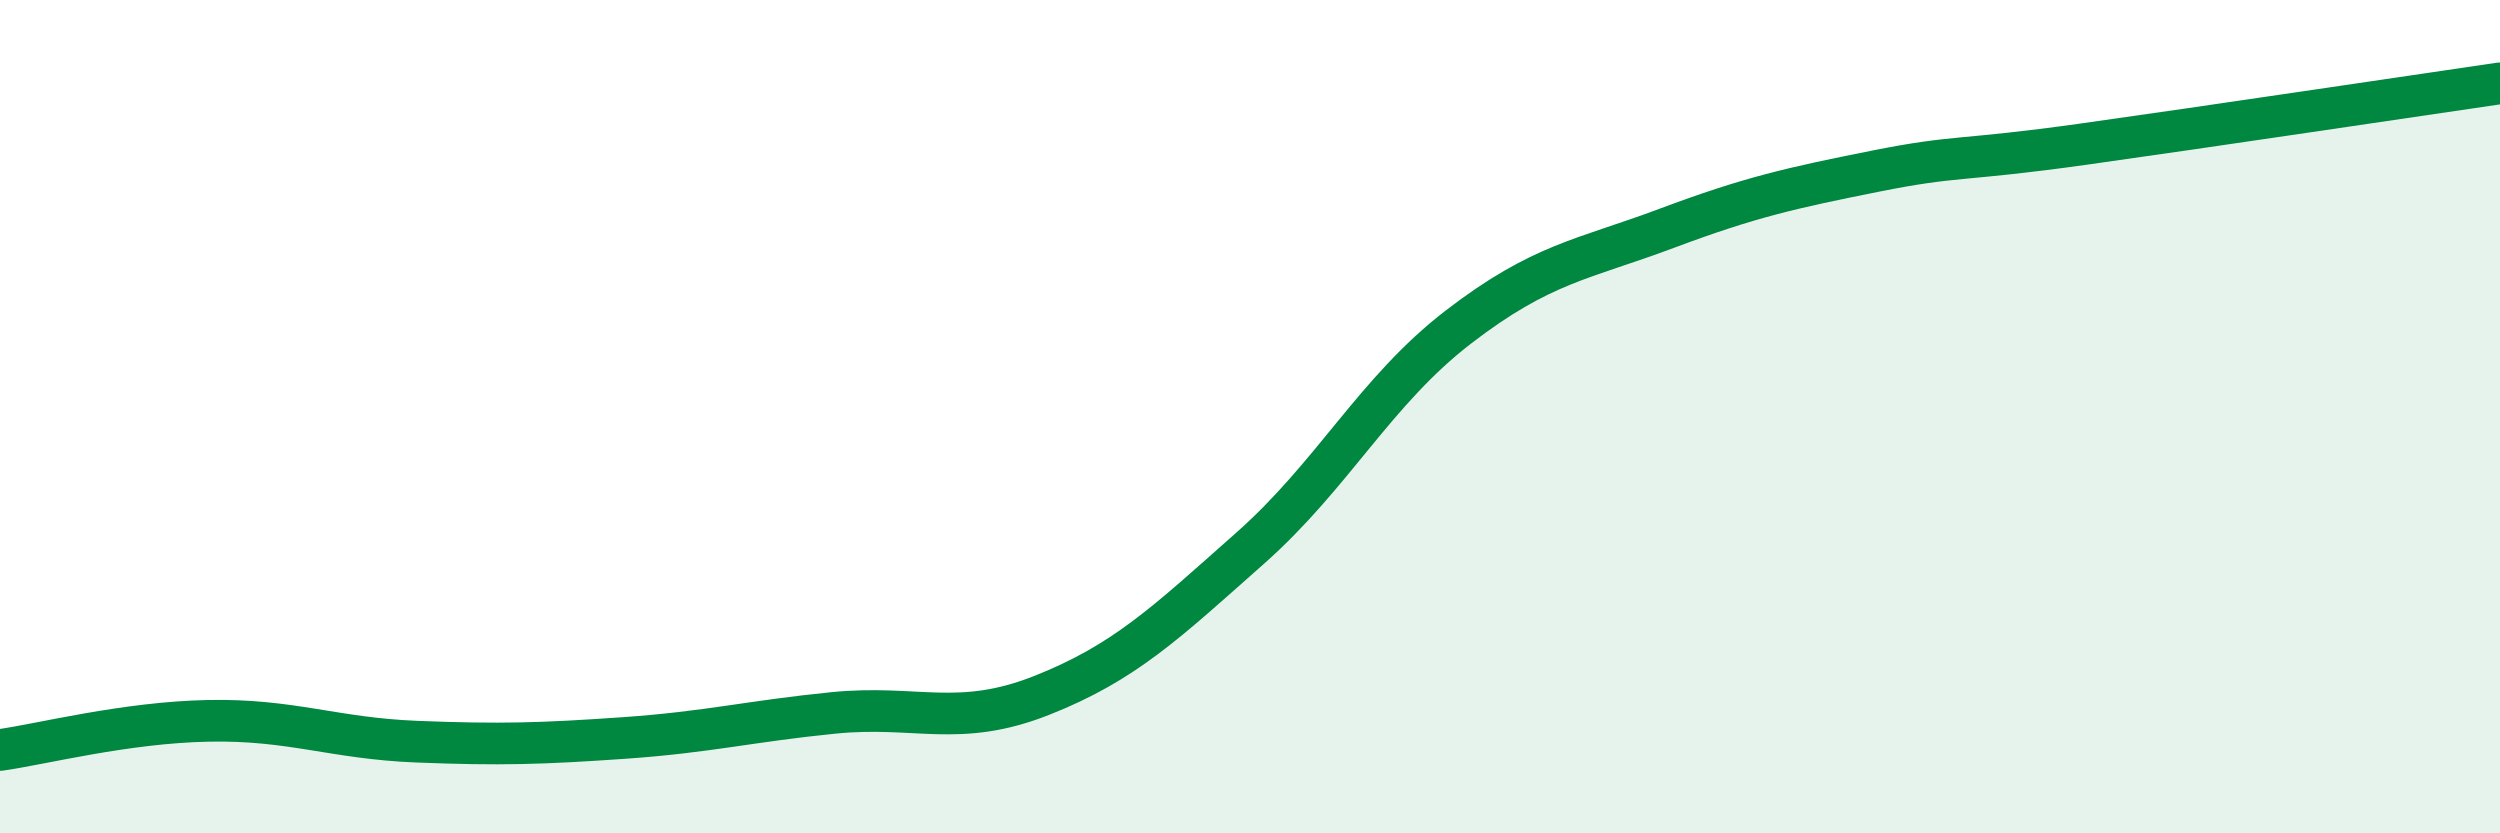
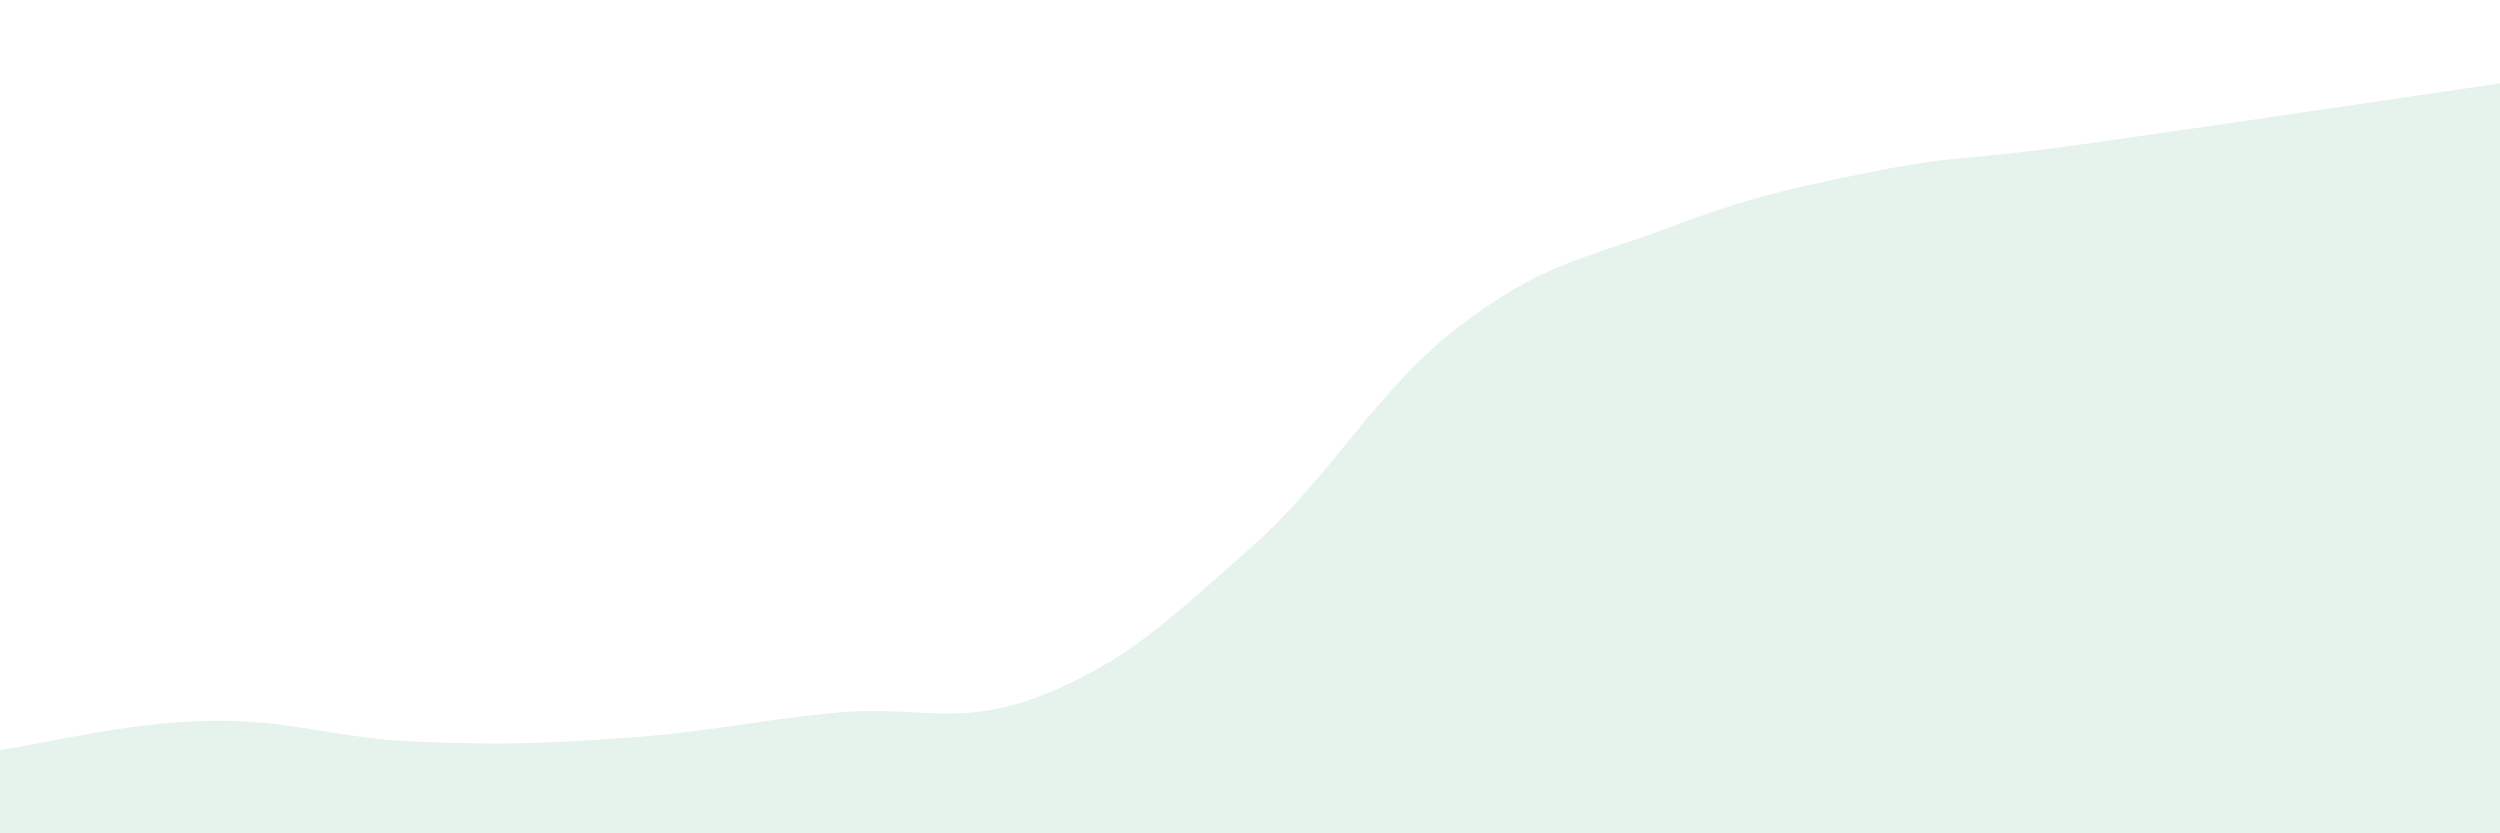
<svg xmlns="http://www.w3.org/2000/svg" width="60" height="20" viewBox="0 0 60 20">
  <path d="M 0,18 C 1,17.86 3,17.34 5,17.3 C 7,17.26 8,17.72 10,17.8 C 12,17.88 13,17.85 15,17.71 C 17,17.57 18,17.31 20,17.11 C 22,16.91 23,17.48 25,16.69 C 27,15.9 28,14.93 30,13.16 C 32,11.39 33,9.39 35,7.85 C 37,6.31 38,6.23 40,5.48 C 42,4.73 43,4.51 45,4.11 C 47,3.71 47,3.88 50,3.46 C 53,3.04 58,2.29 60,2L60 20L0 20Z" fill="#008740" opacity="0.1" stroke-linecap="round" stroke-linejoin="round" />
-   <path d="M 0,18 C 1,17.86 3,17.34 5,17.3 C 7,17.26 8,17.72 10,17.8 C 12,17.88 13,17.85 15,17.71 C 17,17.57 18,17.31 20,17.11 C 22,16.91 23,17.48 25,16.69 C 27,15.9 28,14.93 30,13.16 C 32,11.39 33,9.39 35,7.85 C 37,6.31 38,6.23 40,5.48 C 42,4.73 43,4.51 45,4.11 C 47,3.71 47,3.88 50,3.46 C 53,3.04 58,2.29 60,2" stroke="#008740" stroke-width="1" fill="none" stroke-linecap="round" stroke-linejoin="round" />
</svg>